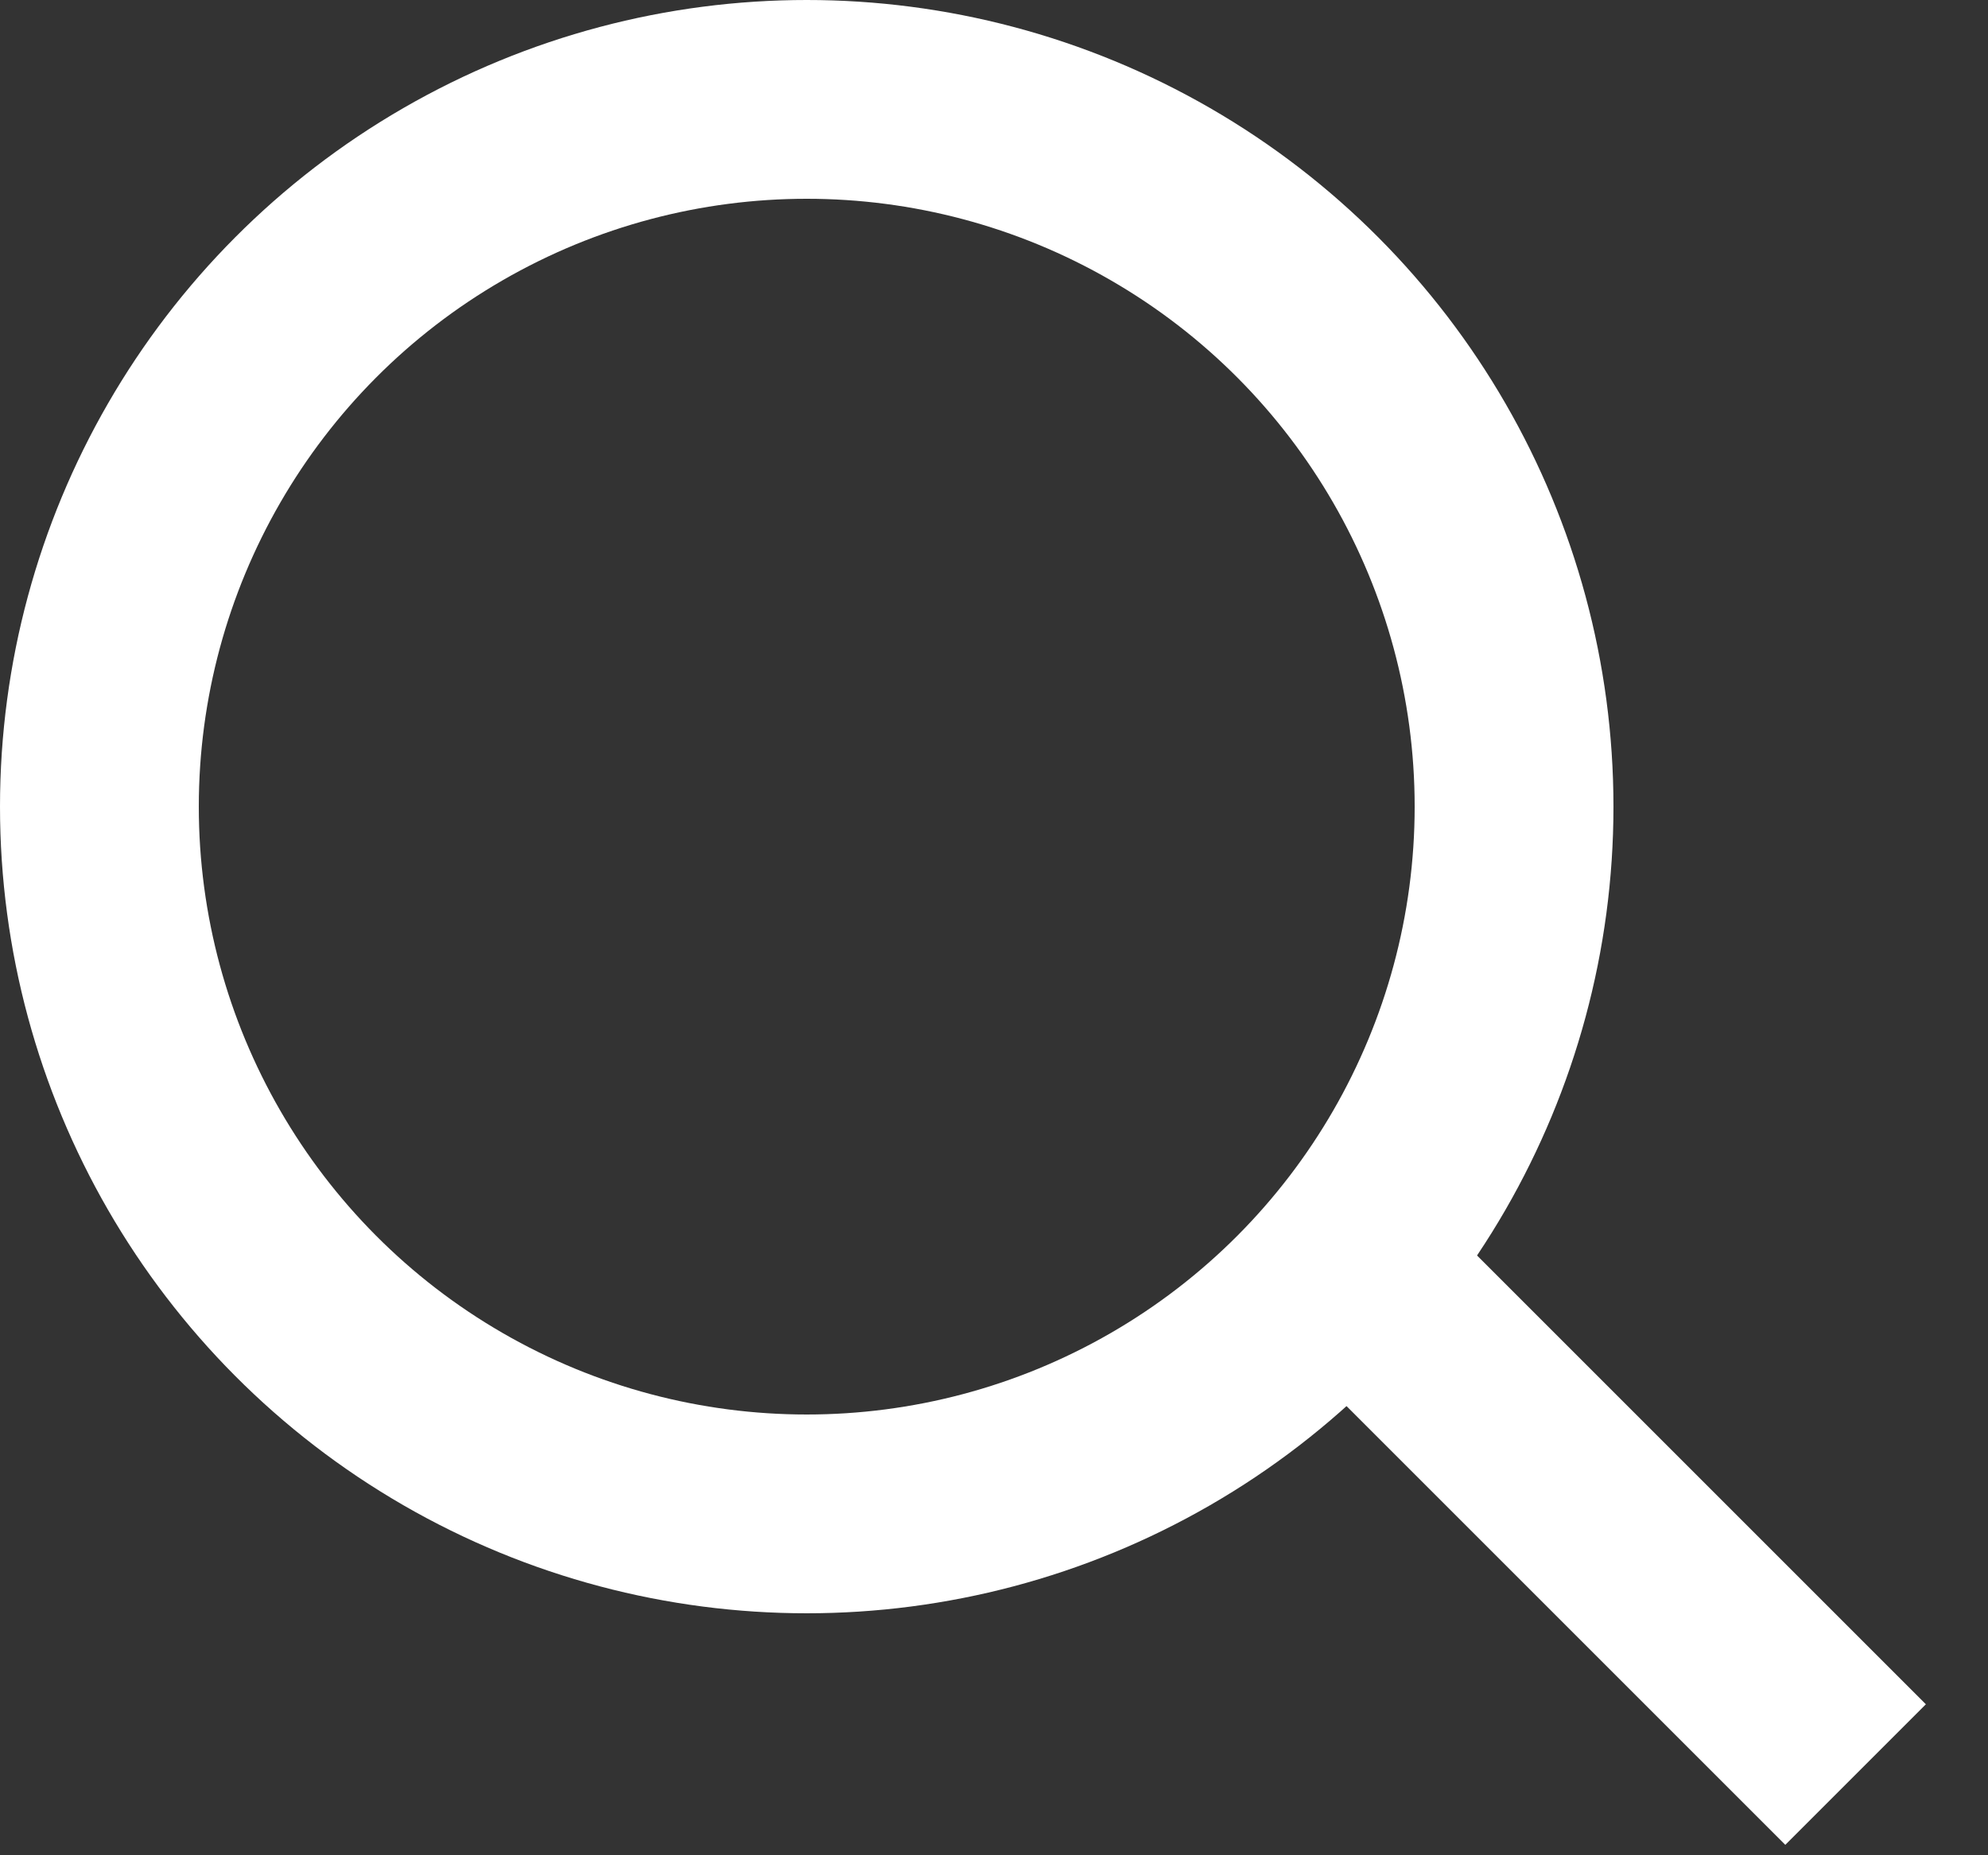
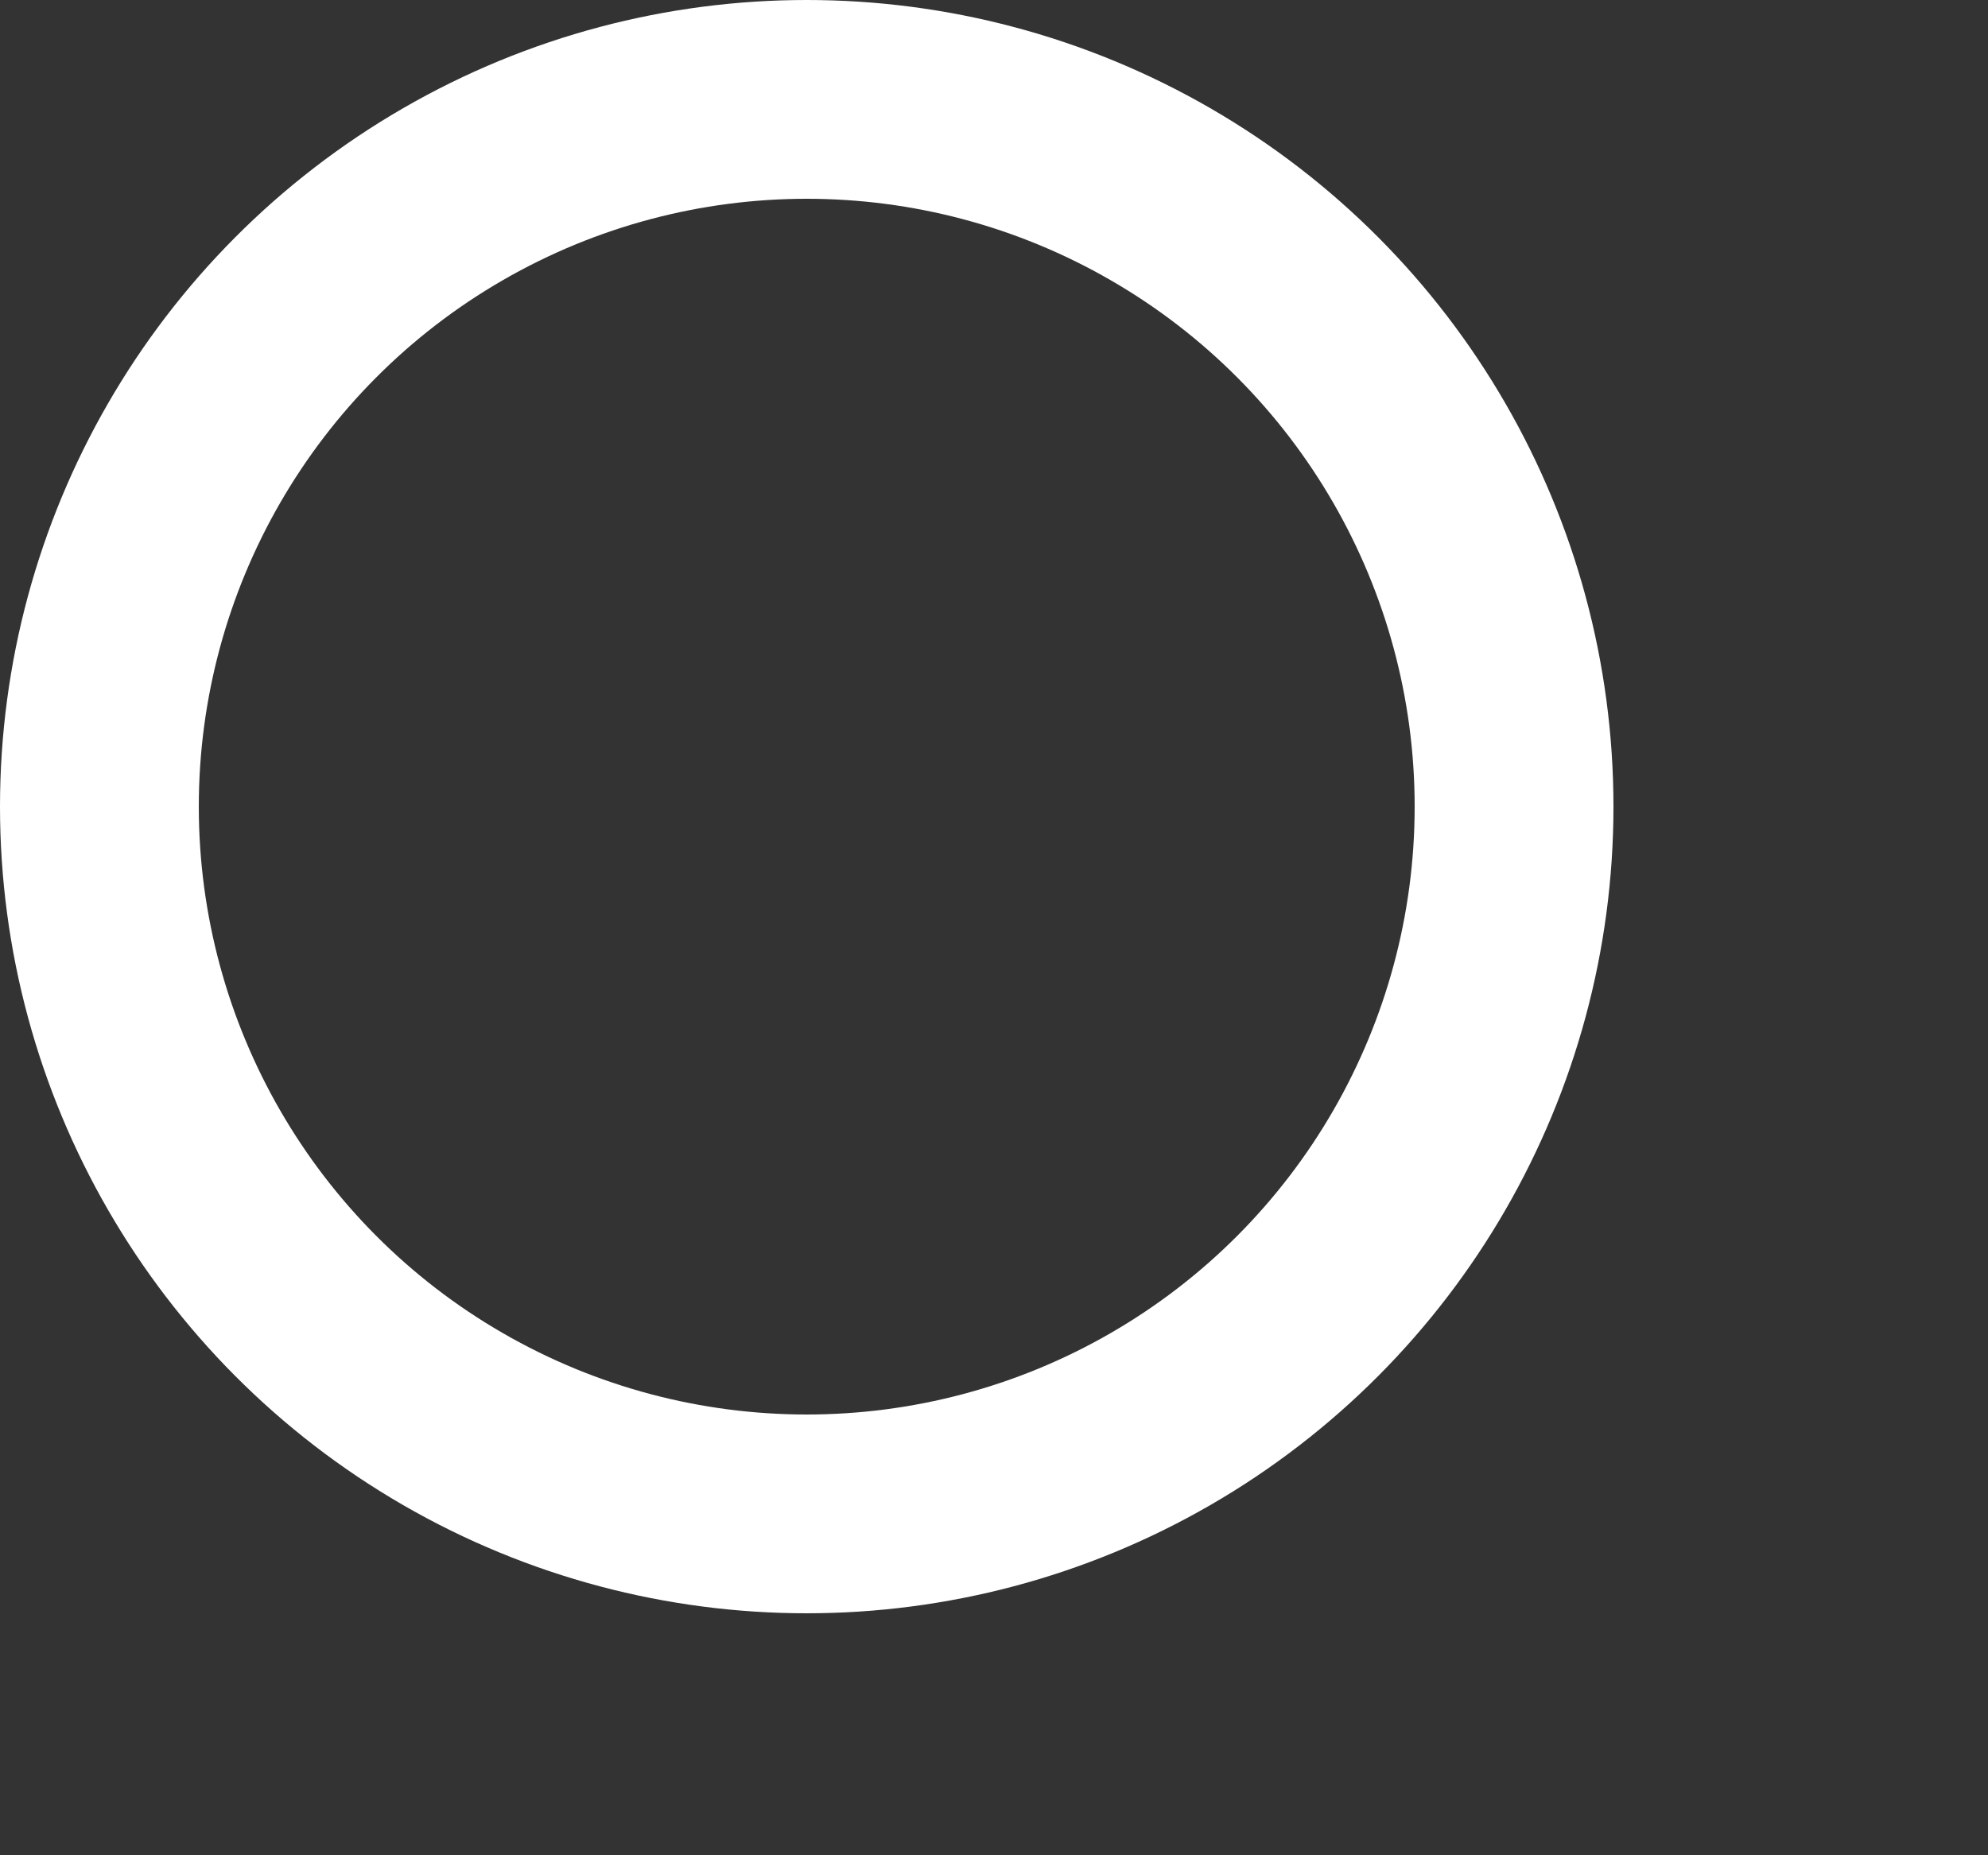
<svg xmlns="http://www.w3.org/2000/svg" width="15" height="14" viewBox="0 0 15 14" fill="none">
  <rect x="0" y="0" width="15" height="14" fill="#333333" stroke="none" />
  <circle cx="6.087" cy="6.087" r="5.337" stroke="white" stroke-width="1.5" />
-   <path d="M10.349 9.739L14.001 13.391" stroke="white" stroke-width="1.5" />
</svg>